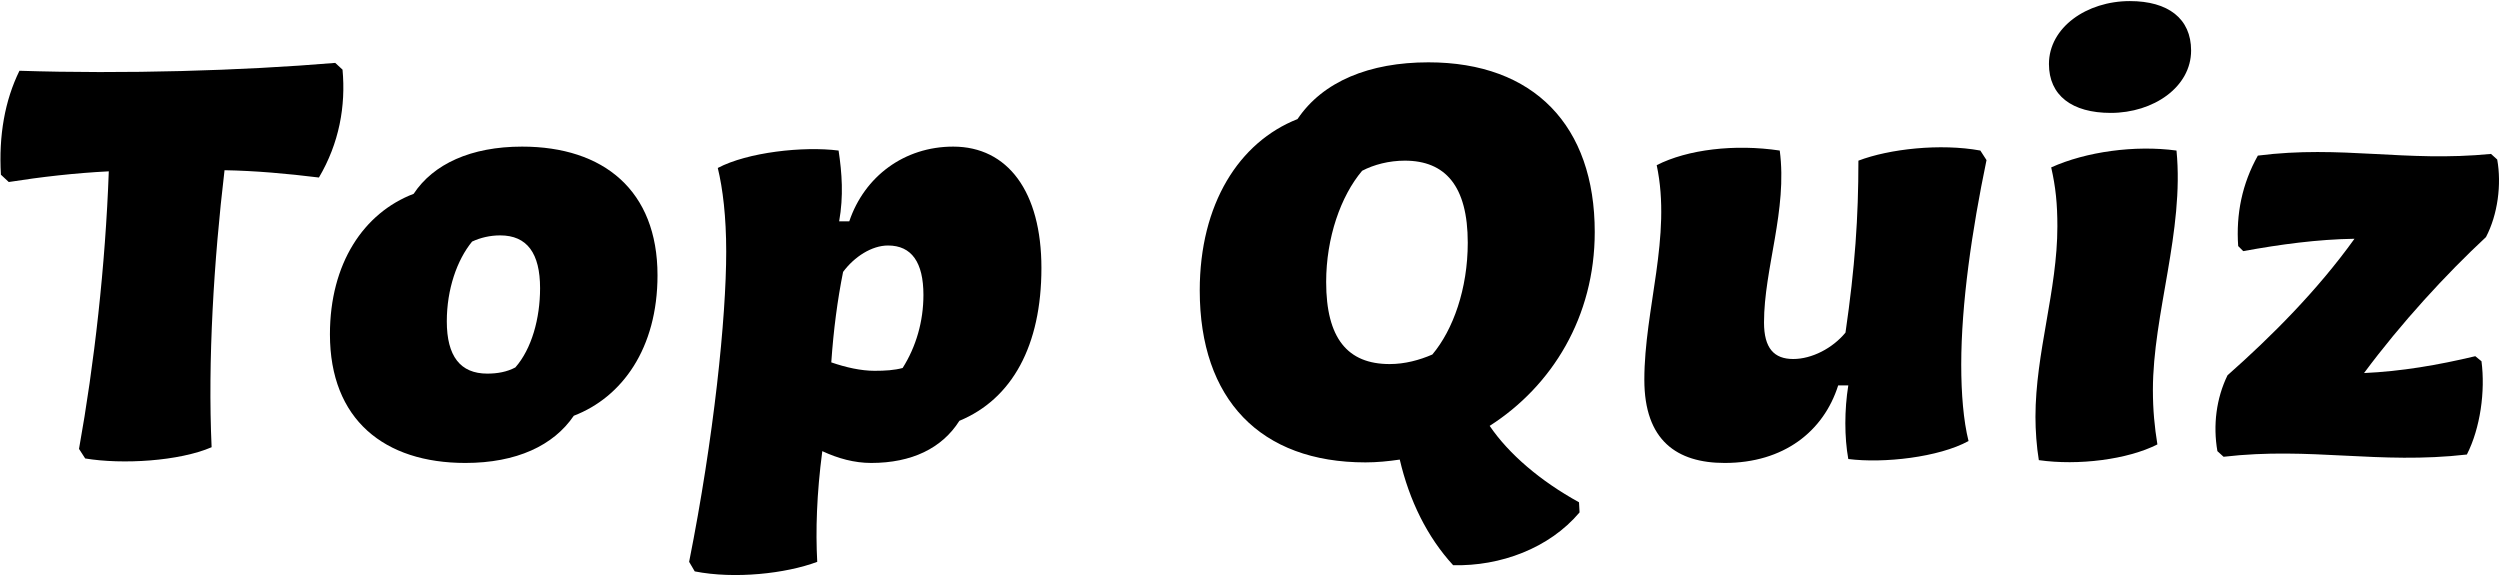
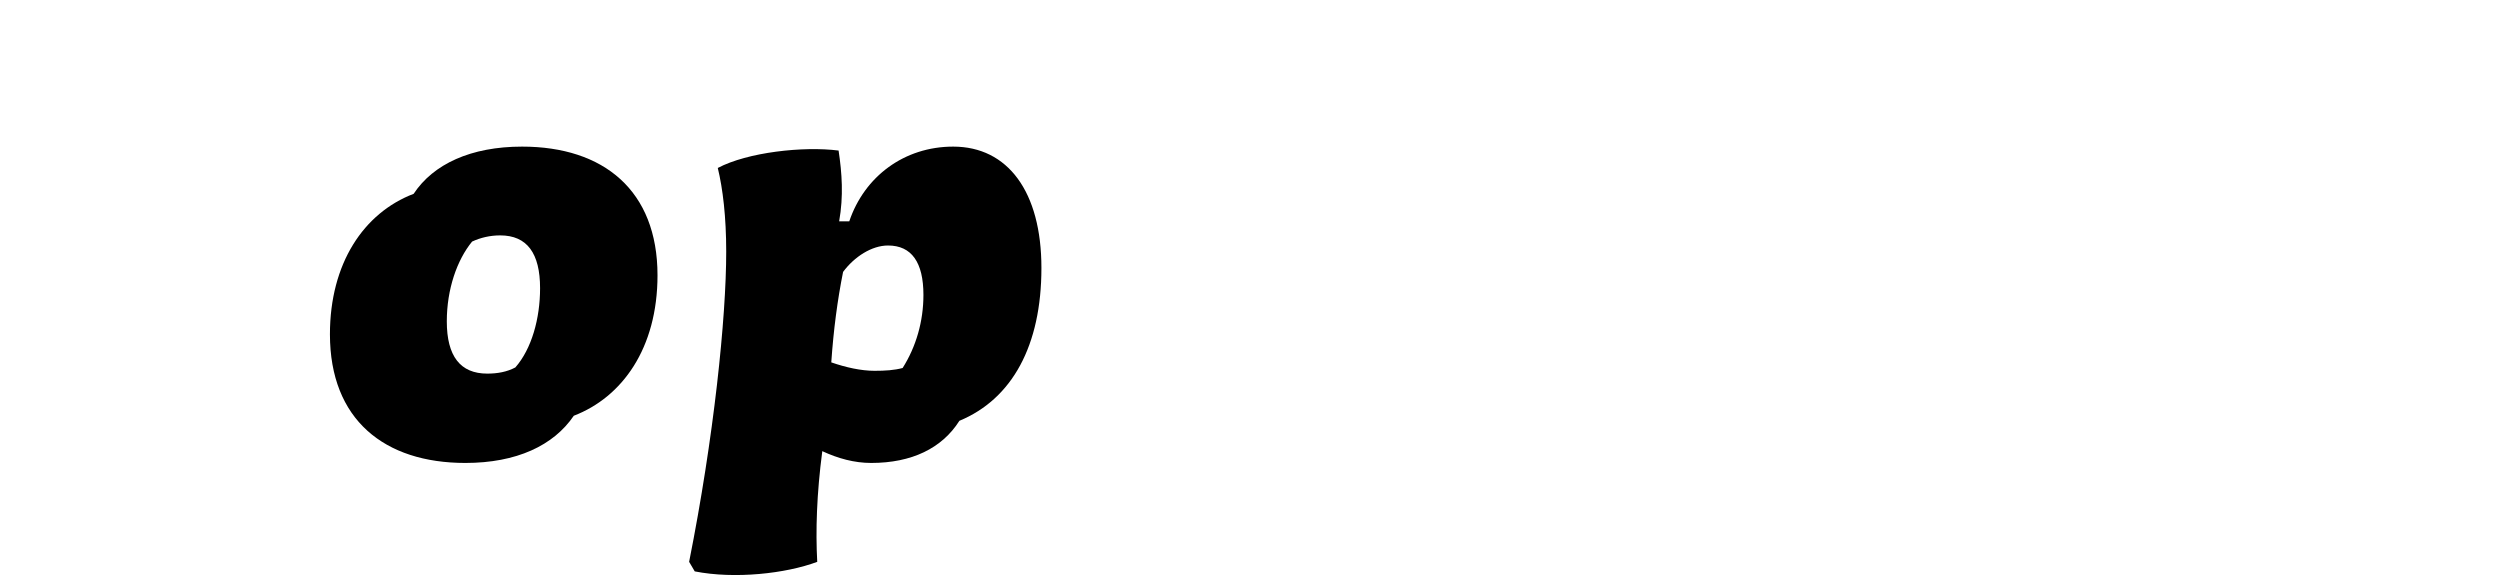
<svg xmlns="http://www.w3.org/2000/svg" width="1802" height="415" viewBox="0 0 1802 415" fill="none">
-   <path d="M56.95 323.57C67.885 262.82 75.985 191.54 78.415 123.5C54.115 124.715 29.41 127.55 6.325 131.195L0.655 125.93C-0.965 97.58 3.49 72.47 14.02 51.005C89.35 53.435 173.995 51.005 241.63 45.335L246.895 50.195C249.325 76.52 244.465 103.25 229.885 127.955C206.8 125.12 184.12 123.095 161.845 122.69C154.15 187.895 149.695 259.985 152.53 322.355C129.04 332.48 88.135 334.91 61.405 330.455L56.95 323.57Z" fill="black" />
  <path d="M335.422 333.695C277.102 333.695 237.817 302.51 237.817 240.95C237.817 189.92 262.117 153.47 298.162 139.7C312.337 118.235 339.472 105.68 376.327 105.68C435.052 105.68 473.932 137.27 473.932 198.425C473.932 251.075 448.417 286.31 413.587 299.675C399.007 321.14 372.277 333.695 335.422 333.695ZM322.057 231.635C322.057 256.745 331.777 269.3 351.217 269.3C358.507 269.3 365.392 268.085 371.467 264.845C383.212 251.48 389.287 229.61 389.287 207.74C389.287 182.63 379.972 169.67 360.532 169.67C353.242 169.67 346.357 171.29 340.282 174.125C329.347 187.49 322.057 208.55 322.057 231.635Z" fill="black" />
-   <path d="M496.723 404.975C514.543 315.47 523.453 229.205 523.453 181.415C523.453 156.305 521.023 136.055 517.378 121.07C538.843 109.73 578.938 105.275 604.453 108.515C606.883 124.715 608.098 141.32 604.858 159.545H612.148C623.083 127.145 651.838 105.68 687.073 105.68C726.358 105.68 750.658 138.08 750.658 193.16C750.658 249.05 729.598 287.525 691.528 303.32C678.973 323.165 657.103 333.695 627.943 333.695C615.793 333.695 604.048 330.455 592.708 325.19C588.658 355.97 587.848 382.7 589.063 404.975C566.383 413.48 529.528 417.53 500.773 411.86L496.723 404.975ZM599.188 261.2C609.718 264.845 620.653 267.275 630.373 267.275C638.068 267.275 644.548 266.87 650.623 265.25C660.343 249.86 665.608 231.635 665.608 212.6C665.608 189.11 657.103 176.96 640.093 176.96C628.348 176.96 615.793 185.06 607.693 195.995C603.643 216.245 600.808 237.71 599.188 261.2Z" fill="black" />
-   <path d="M1047.43 407.405C1028.8 387.155 1015.84 360.83 1008.95 331.265C1000.85 332.48 992.348 333.29 984.248 333.29C908.513 333.29 864.773 287.93 864.773 209.36C864.773 146.99 893.123 102.44 935.243 85.835C953.468 58.7 987.083 44.93 1029.61 44.93C1105.75 44.93 1149.49 90.695 1149.49 167.24C1149.49 228.395 1118.71 278.21 1073.75 306.965C1087.52 327.215 1110.2 346.655 1138.15 362.045L1138.55 369.335C1116.68 395.255 1081.45 408.215 1047.43 407.405ZM955.898 203.285C955.898 243.785 971.288 262.415 1001.66 262.415C1012.6 262.415 1023.13 259.58 1032.44 255.53C1047.43 237.71 1057.96 208.145 1057.96 174.935C1057.96 134.03 1041.76 115.805 1012.6 115.805C1001.26 115.805 990.323 118.64 981.818 123.095C966.428 141.32 955.898 171.29 955.898 203.285Z" fill="black" />
-   <path d="M1243.15 333.695C1208.73 333.695 1185.24 317.495 1185.24 273.755C1185.24 222.725 1205.08 170.48 1194.15 119.045C1216.42 107.705 1250.44 103.655 1282.84 108.515C1288.51 151.445 1271.5 193.565 1271.5 232.445C1271.5 251.075 1278.79 258.77 1292.56 258.77C1305.93 258.77 1320.91 251.075 1330.23 239.735C1337.11 192.35 1339.54 156.71 1339.54 115.805C1361.82 107.3 1398.67 103.25 1427.43 108.515L1431.88 115.4C1421.35 166.025 1413.66 219.08 1413.66 262.82C1413.66 283.88 1415.28 303.32 1418.92 317.9C1397.46 329.645 1357.77 334.1 1332.25 330.86C1329.42 315.065 1329.42 295.625 1332.25 277.805H1324.96C1314.43 311.015 1285.68 333.695 1243.15 333.695Z" fill="black" />
-   <path d="M1469.59 331.67C1467.97 321.95 1467.16 310.205 1467.16 300.485C1467.16 254.315 1482.96 209.36 1482.96 163.19C1482.96 146.99 1481.74 134.84 1478.5 120.665C1503.61 109.325 1538.85 104.465 1568.82 108.515C1574.49 166.43 1551.81 226.37 1551.81 281.045C1551.81 295.625 1553.02 307.775 1555.05 320.33C1533.58 331.265 1497.94 335.72 1469.59 331.67ZM1476.88 46.145C1476.88 19.82 1504.02 0.785 1535.2 0.785C1562.74 0.785 1579.35 13.34 1579.35 36.425C1579.35 62.75 1552.21 81.38 1521.43 81.38C1493.49 81.38 1476.88 68.825 1476.88 46.145Z" fill="black" />
-   <path d="M1598.3 325.19C1595.06 306.56 1597.49 287.12 1605.59 270.515C1637.18 242.57 1670.39 209.36 1697.12 172.1C1670.39 172.505 1643.66 176.15 1616.93 181.01L1613.28 177.365C1611.66 154.28 1616.12 132.41 1627.46 112.16C1687.8 104.465 1733.57 117.02 1795.53 110.945L1799.99 114.995C1803.23 132.815 1800.39 154.685 1791.89 170.885C1763.13 197.615 1730.73 232.85 1704 268.895C1730.73 267.68 1757.06 263.225 1784.19 256.745L1788.65 260.39C1791.48 281.855 1787.84 308.585 1778.12 327.62C1714.53 334.91 1665.53 321.95 1602.75 329.24L1598.3 325.19Z" fill="black" />
+   <path d="M496.723 404.975C514.543 315.47 523.453 229.205 523.453 181.415C523.453 156.305 521.023 136.055 517.378 121.07C538.843 109.73 578.938 105.275 604.453 108.515C606.883 124.715 608.098 141.32 604.858 159.545H612.148C623.083 127.145 651.838 105.68 687.073 105.68C726.358 105.68 750.658 138.08 750.658 193.16C750.658 249.05 729.598 287.525 691.528 303.32C678.973 323.165 657.103 333.695 627.943 333.695C615.793 333.695 604.048 330.455 592.708 325.19C588.658 355.97 587.848 382.7 589.063 404.975C566.383 413.48 529.528 417.53 500.773 411.86L496.723 404.975ZM599.188 261.2C609.718 264.845 620.653 267.275 630.373 267.275C638.068 267.275 644.548 266.87 650.623 265.25C660.343 249.86 665.608 231.635 665.608 212.6C665.608 189.11 657.103 176.96 640.093 176.96C628.348 176.96 615.793 185.06 607.693 195.995C603.643 216.245 600.808 237.71 599.188 261.2" fill="black" />
</svg>